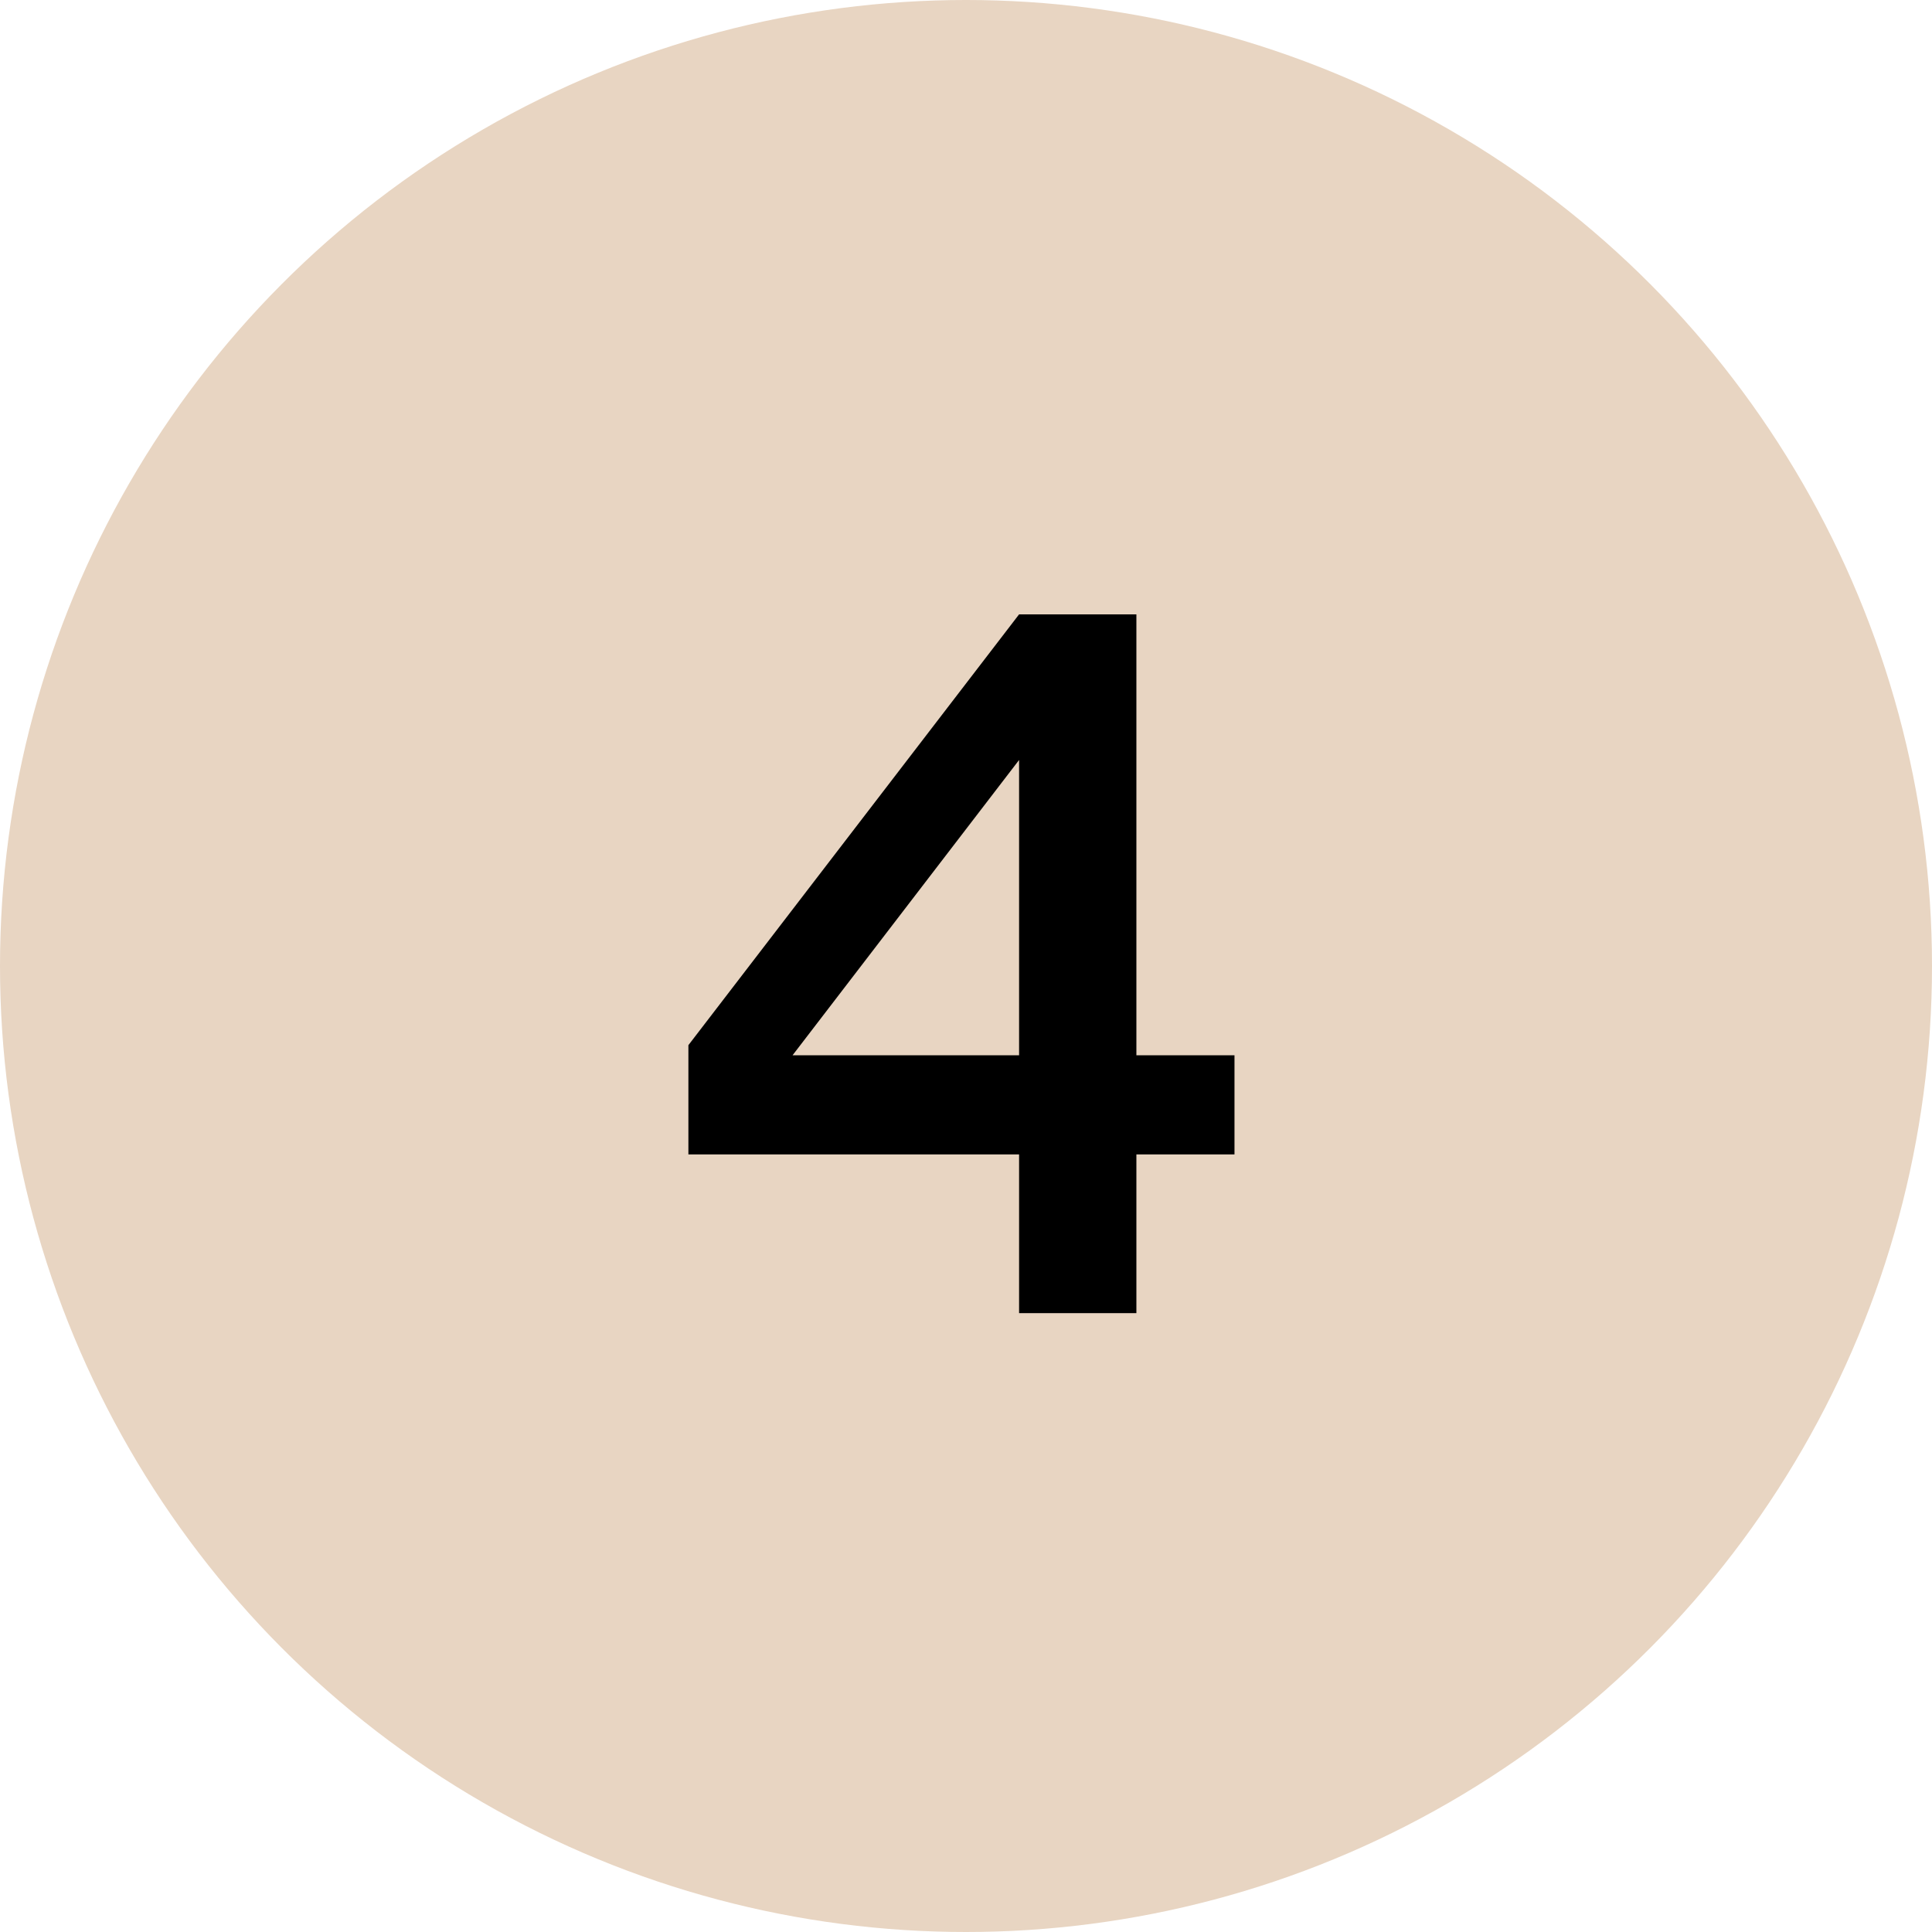
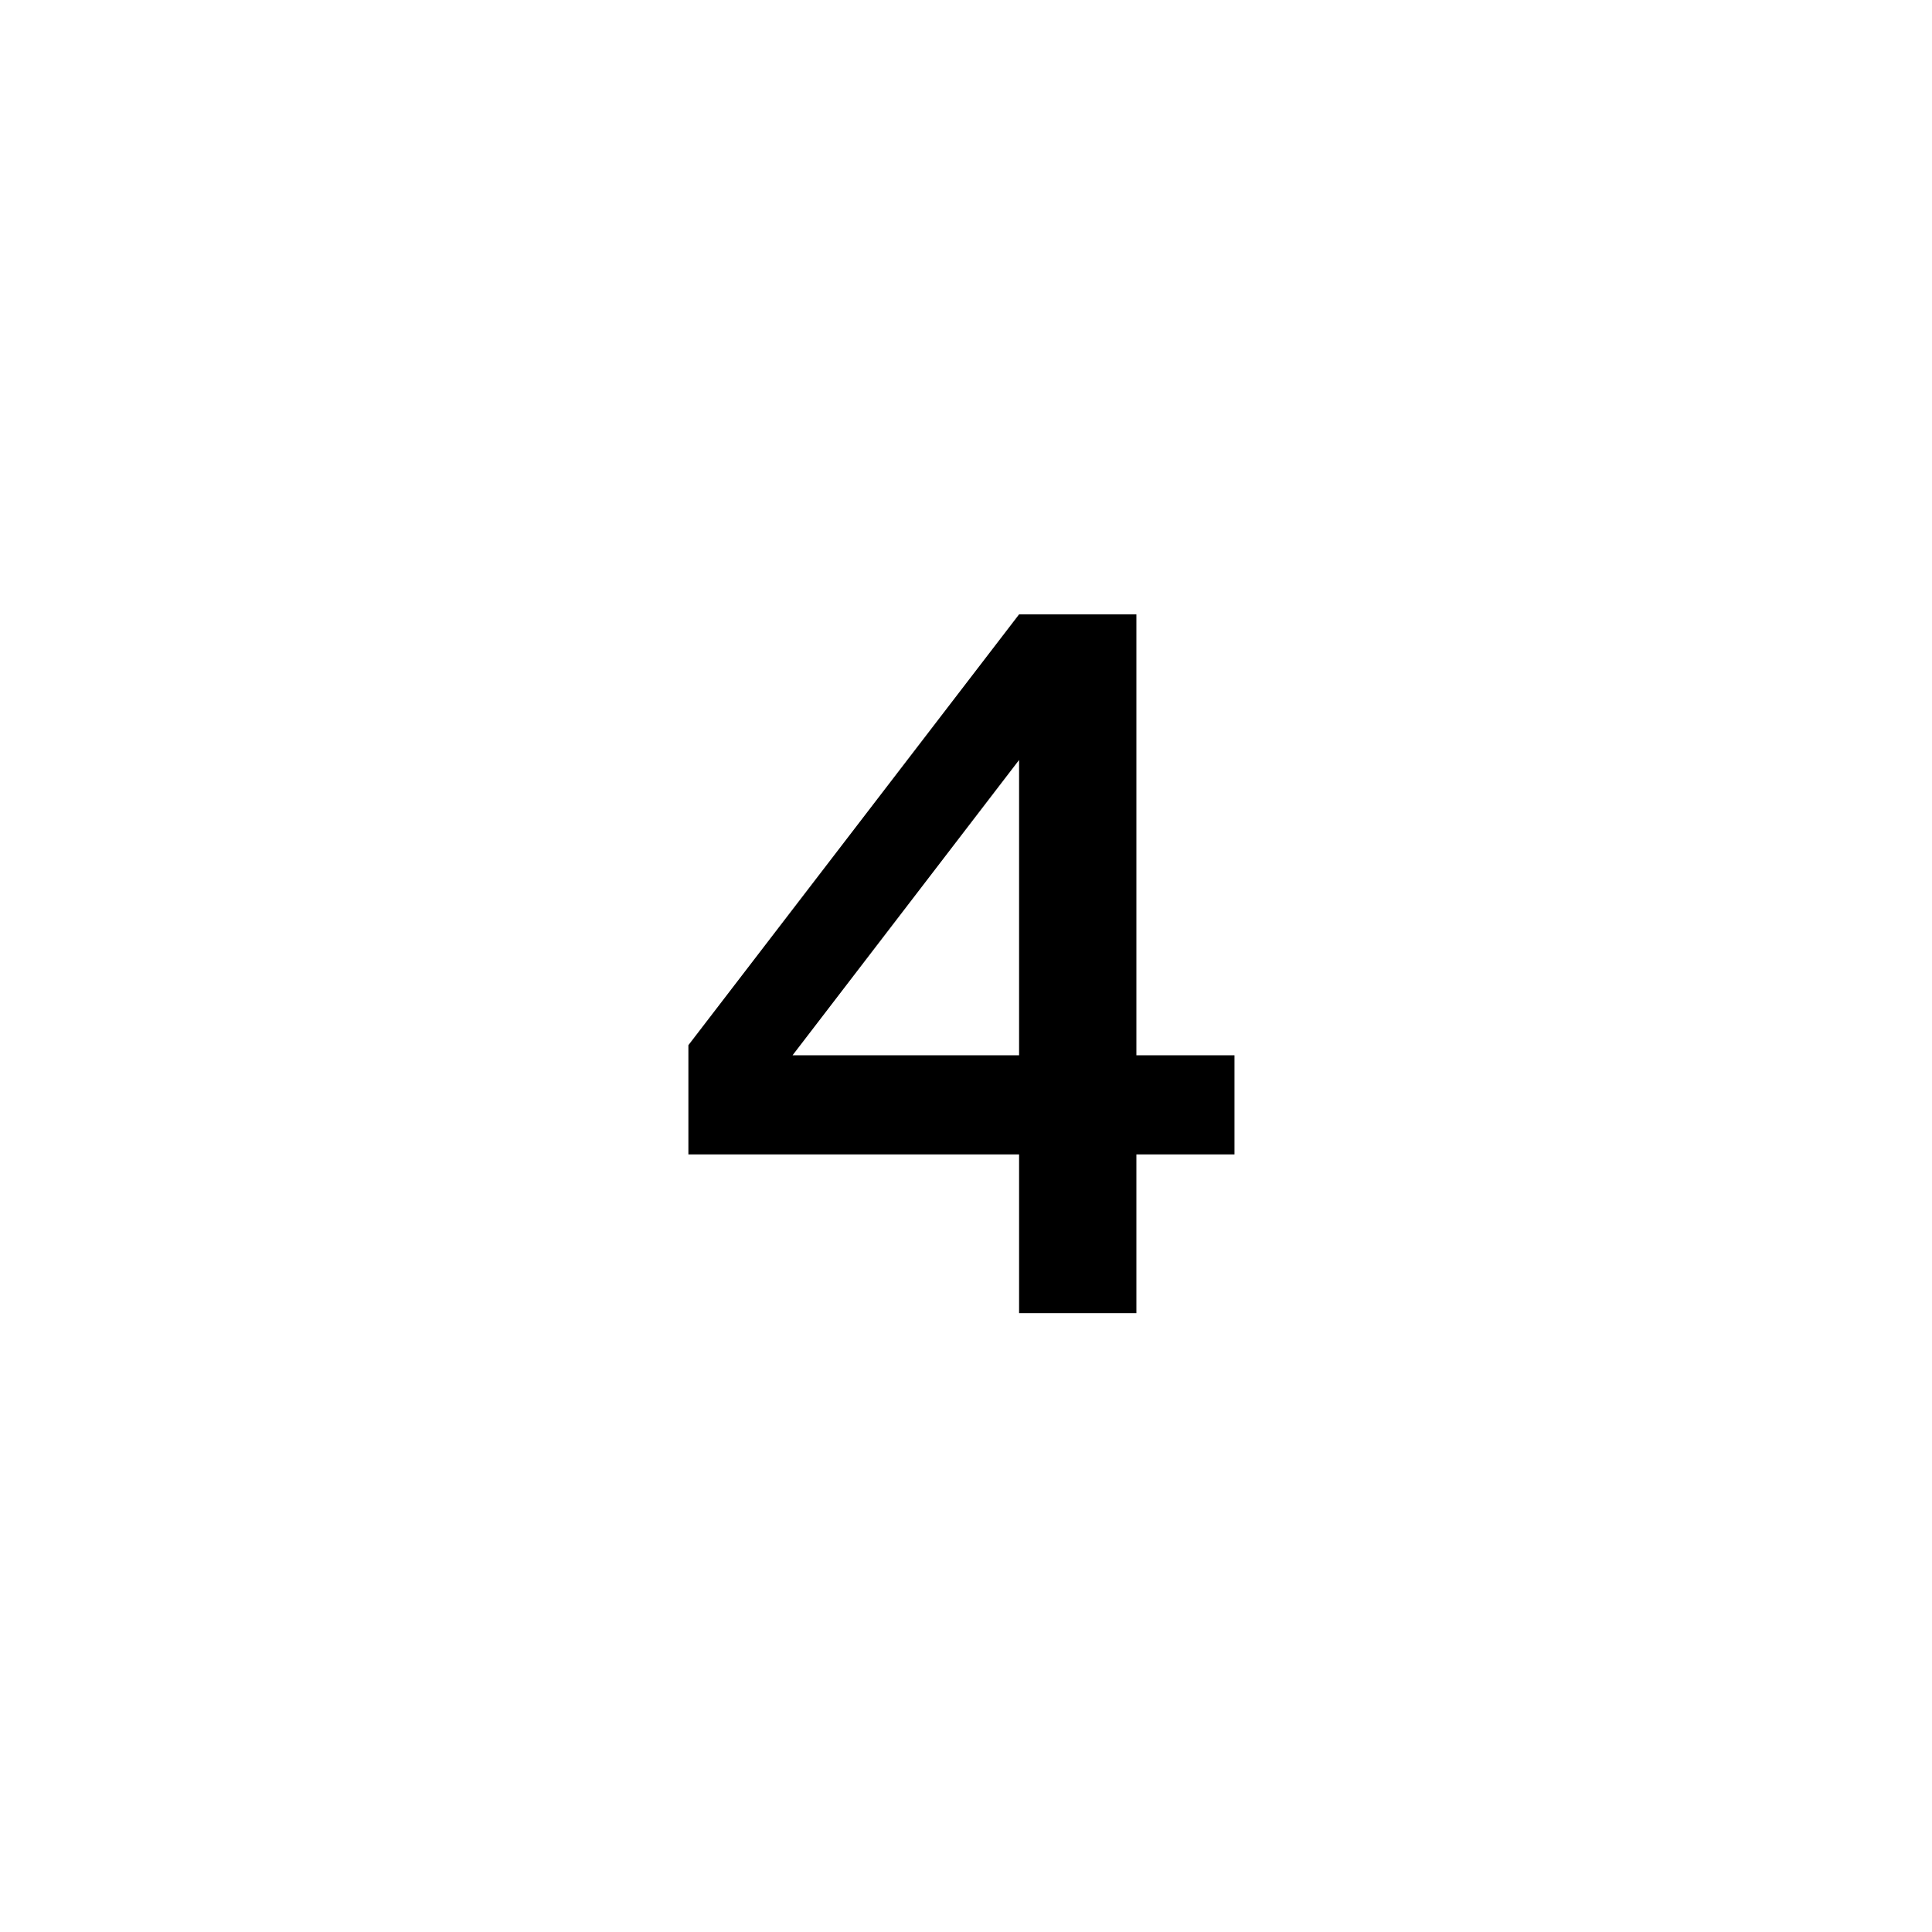
<svg xmlns="http://www.w3.org/2000/svg" width="128" height="128" viewBox="0 0 128 128" fill="none">
-   <circle cx="64" cy="64" r="64" fill="#E8D5C2" />
  <path d="M75.289 87V76.481H81.788V69.915H75.289V40.703H67.517L45.608 69.245V76.481H67.517V87H75.289ZM67.517 50.351V69.915H52.509L67.517 50.351Z" fill="black" />
</svg>